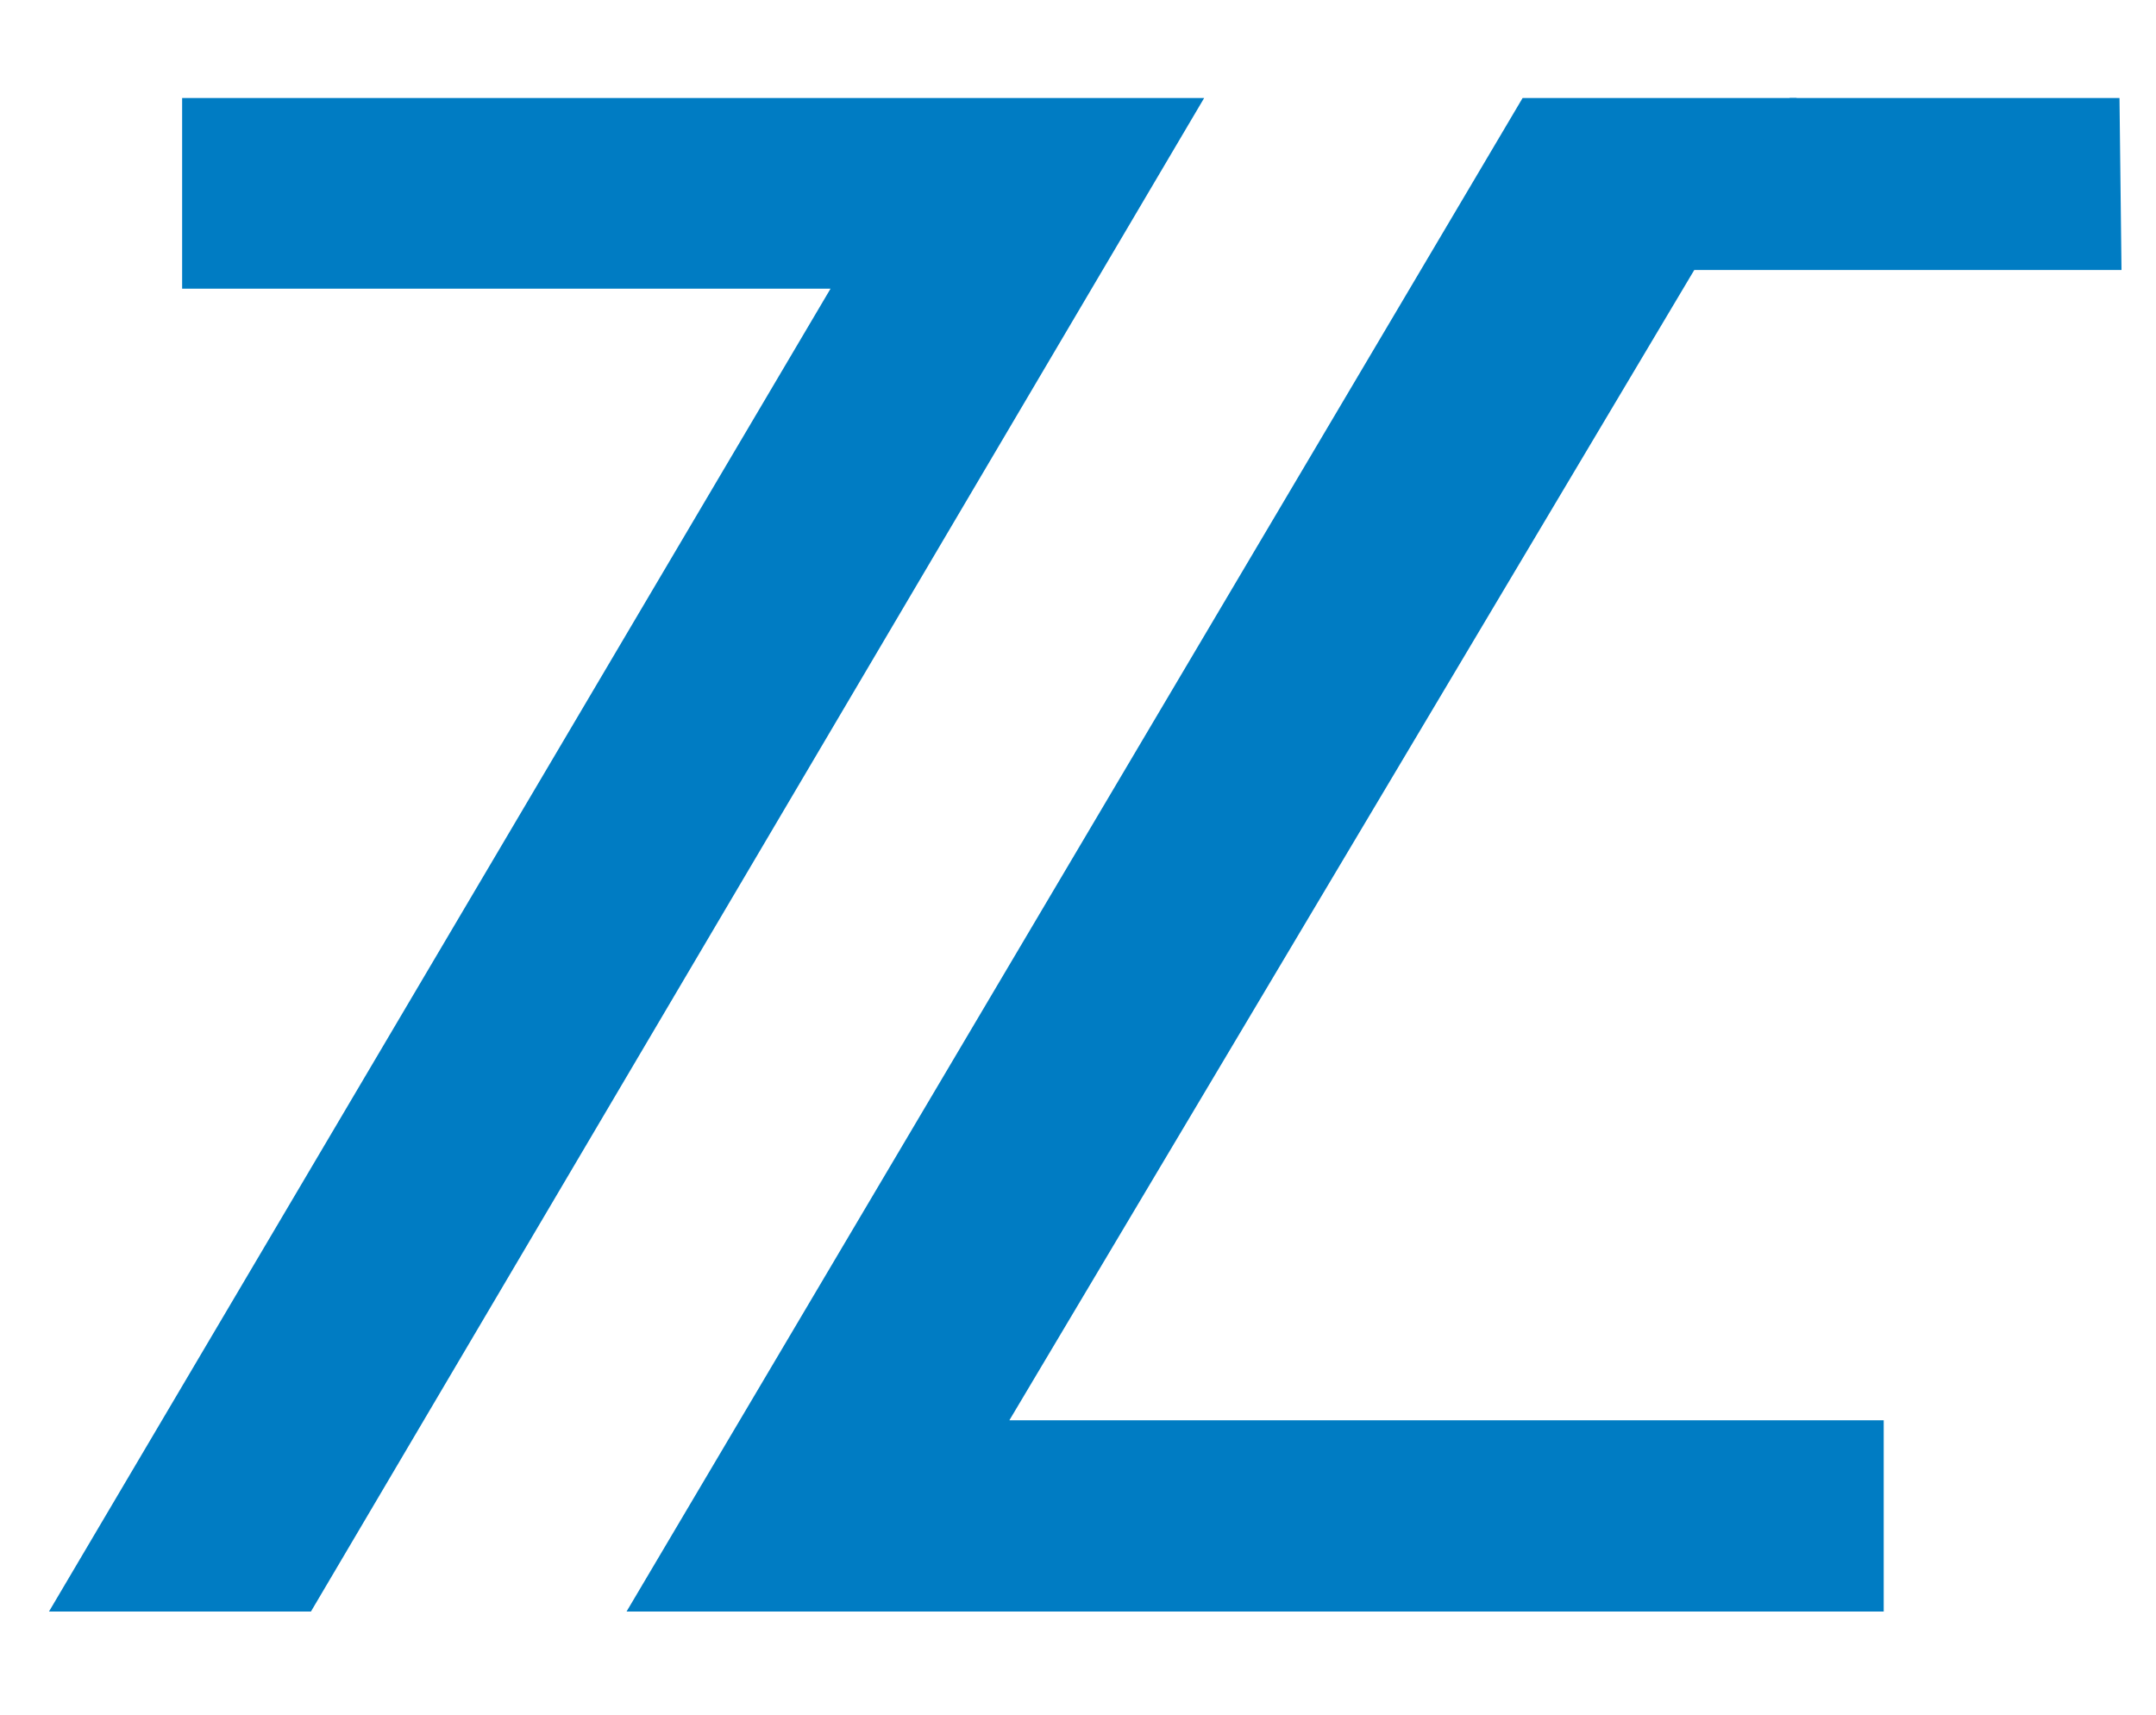
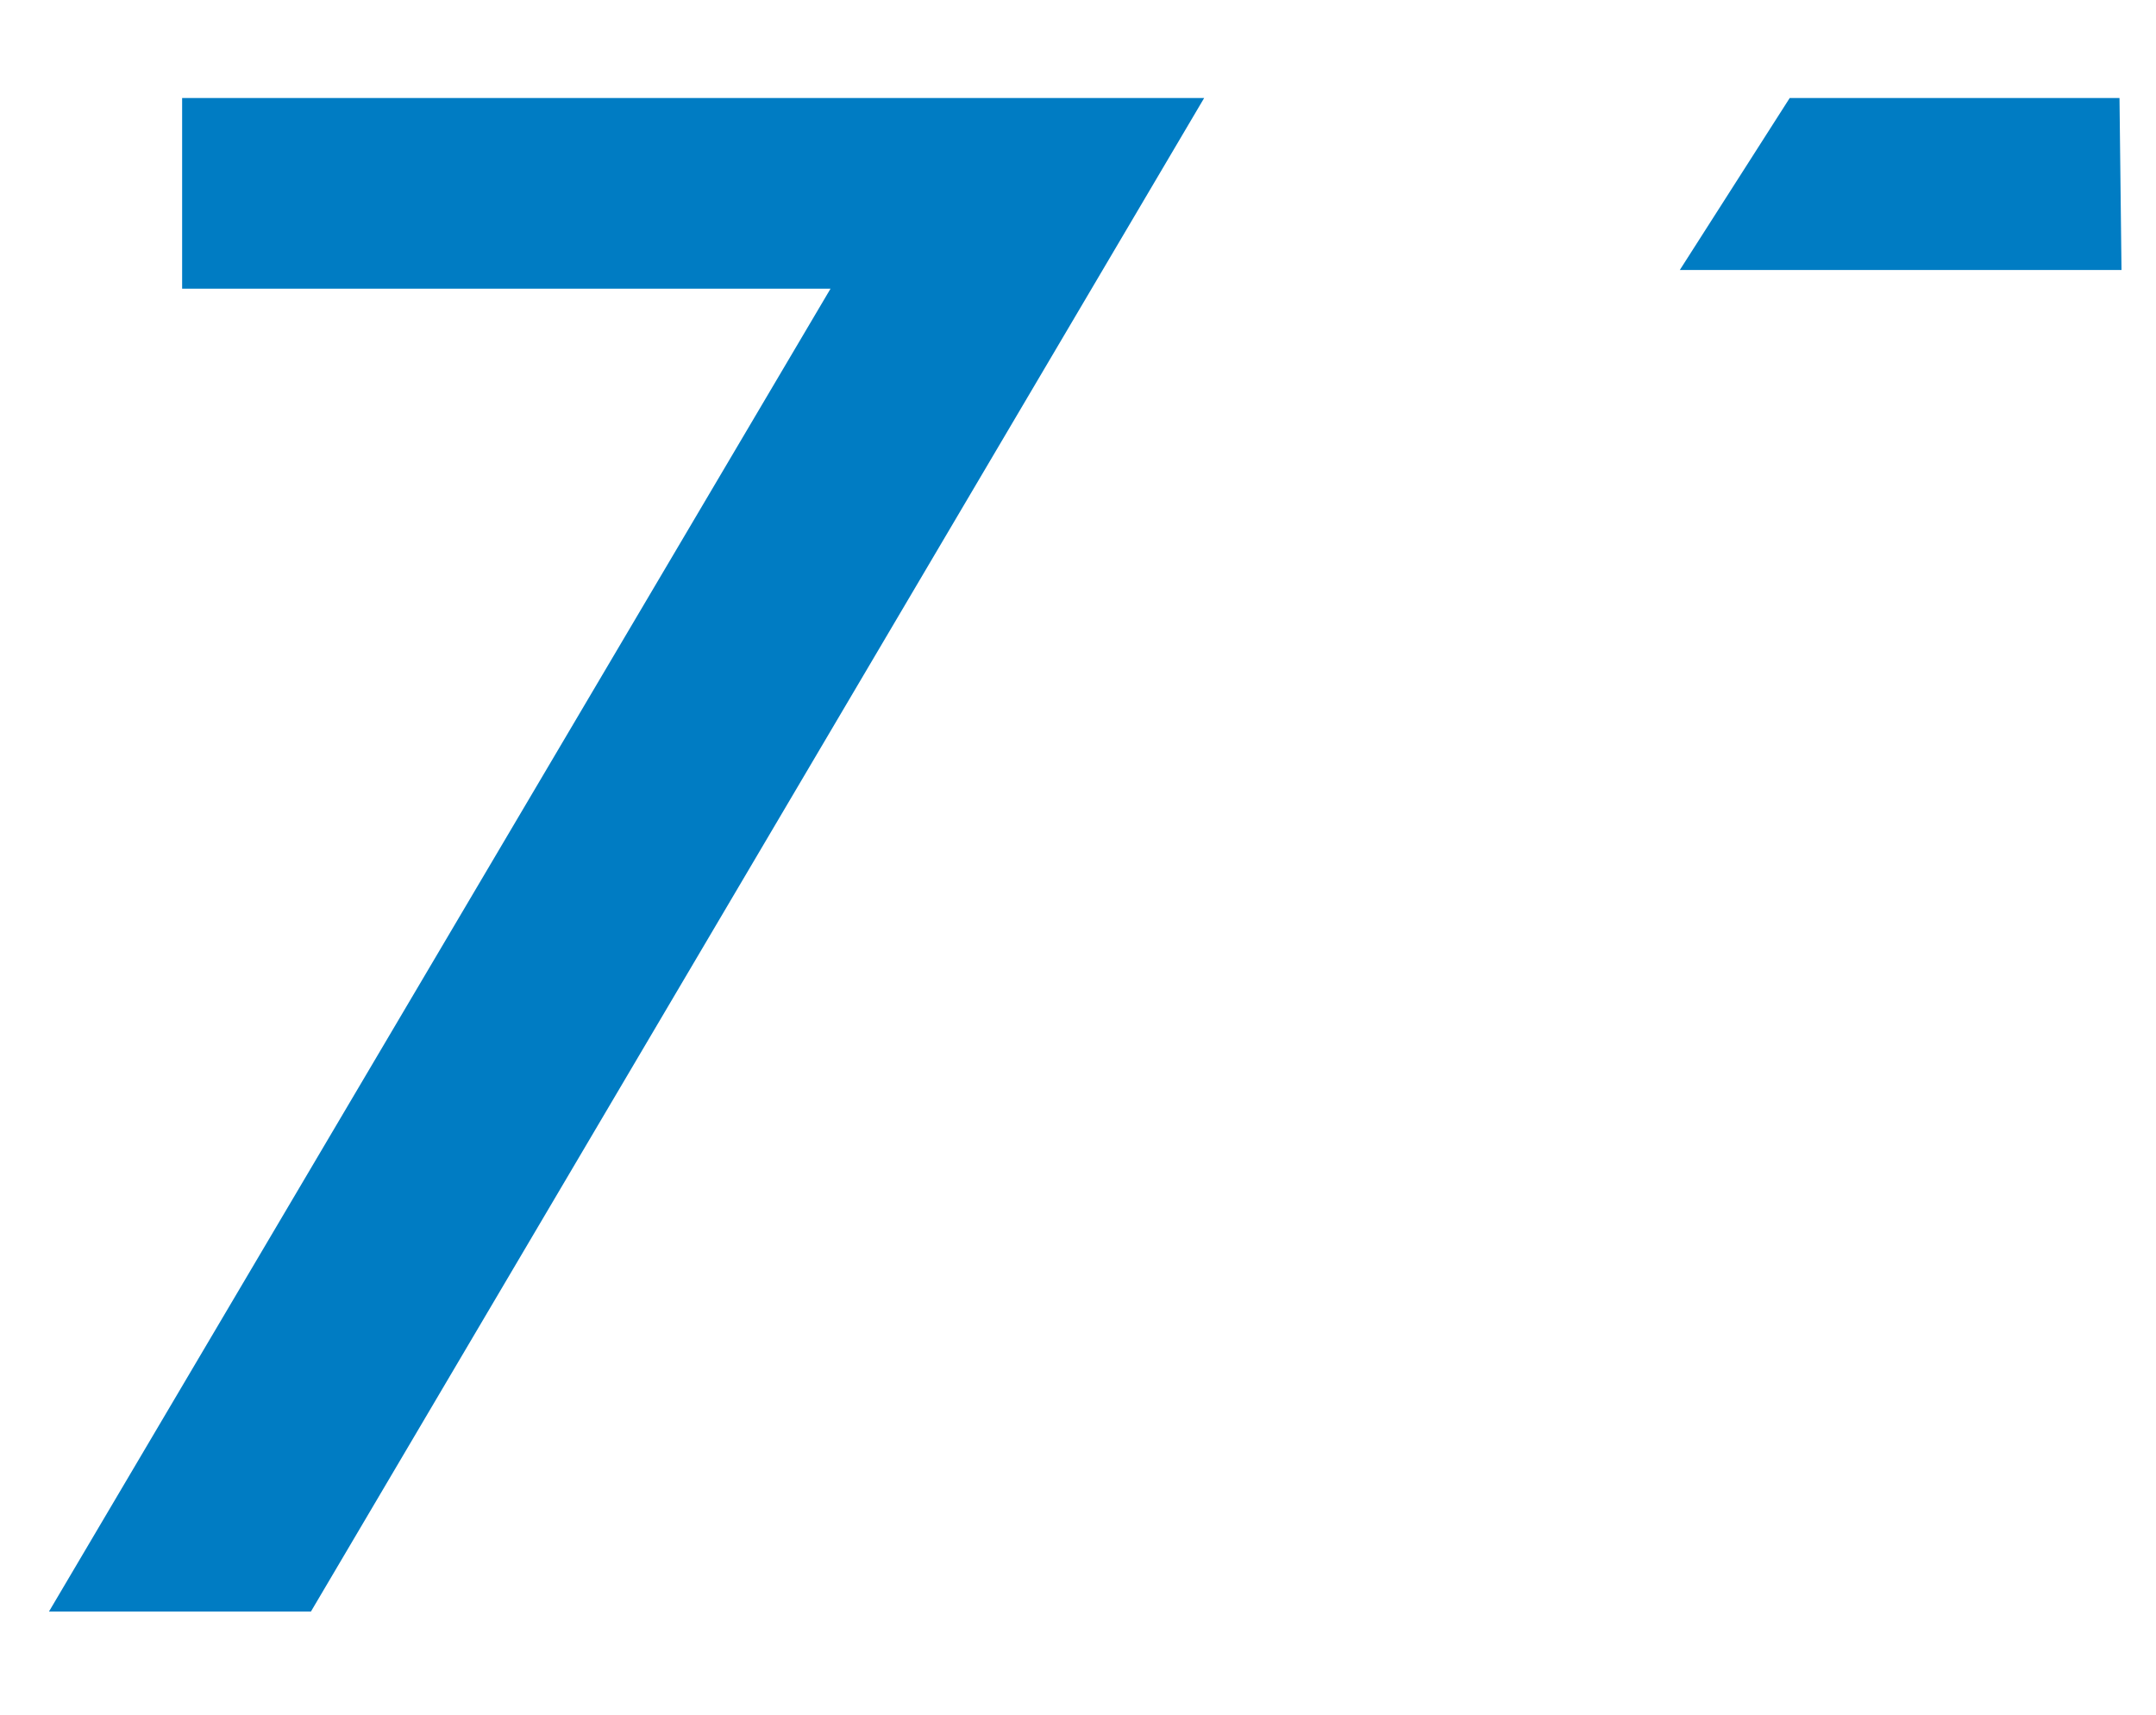
<svg xmlns="http://www.w3.org/2000/svg" width="44" height="35" viewBox="0 0 44 35" fill="none">
-   <path d="M31.074 2H36.667L20.599 28.991H38.443V32.894H12.787L31.074 2Z" fill="#007CC3" />
  <path d="M36.525 2H43.255L43.296 5.511H34.282L36.525 2Z" fill="#007CC3" />
  <path d="M3.717 2H24.575L6.346 32.894H1L16.95 5.892H3.717V2Z" fill="#007CC3" />
</svg>